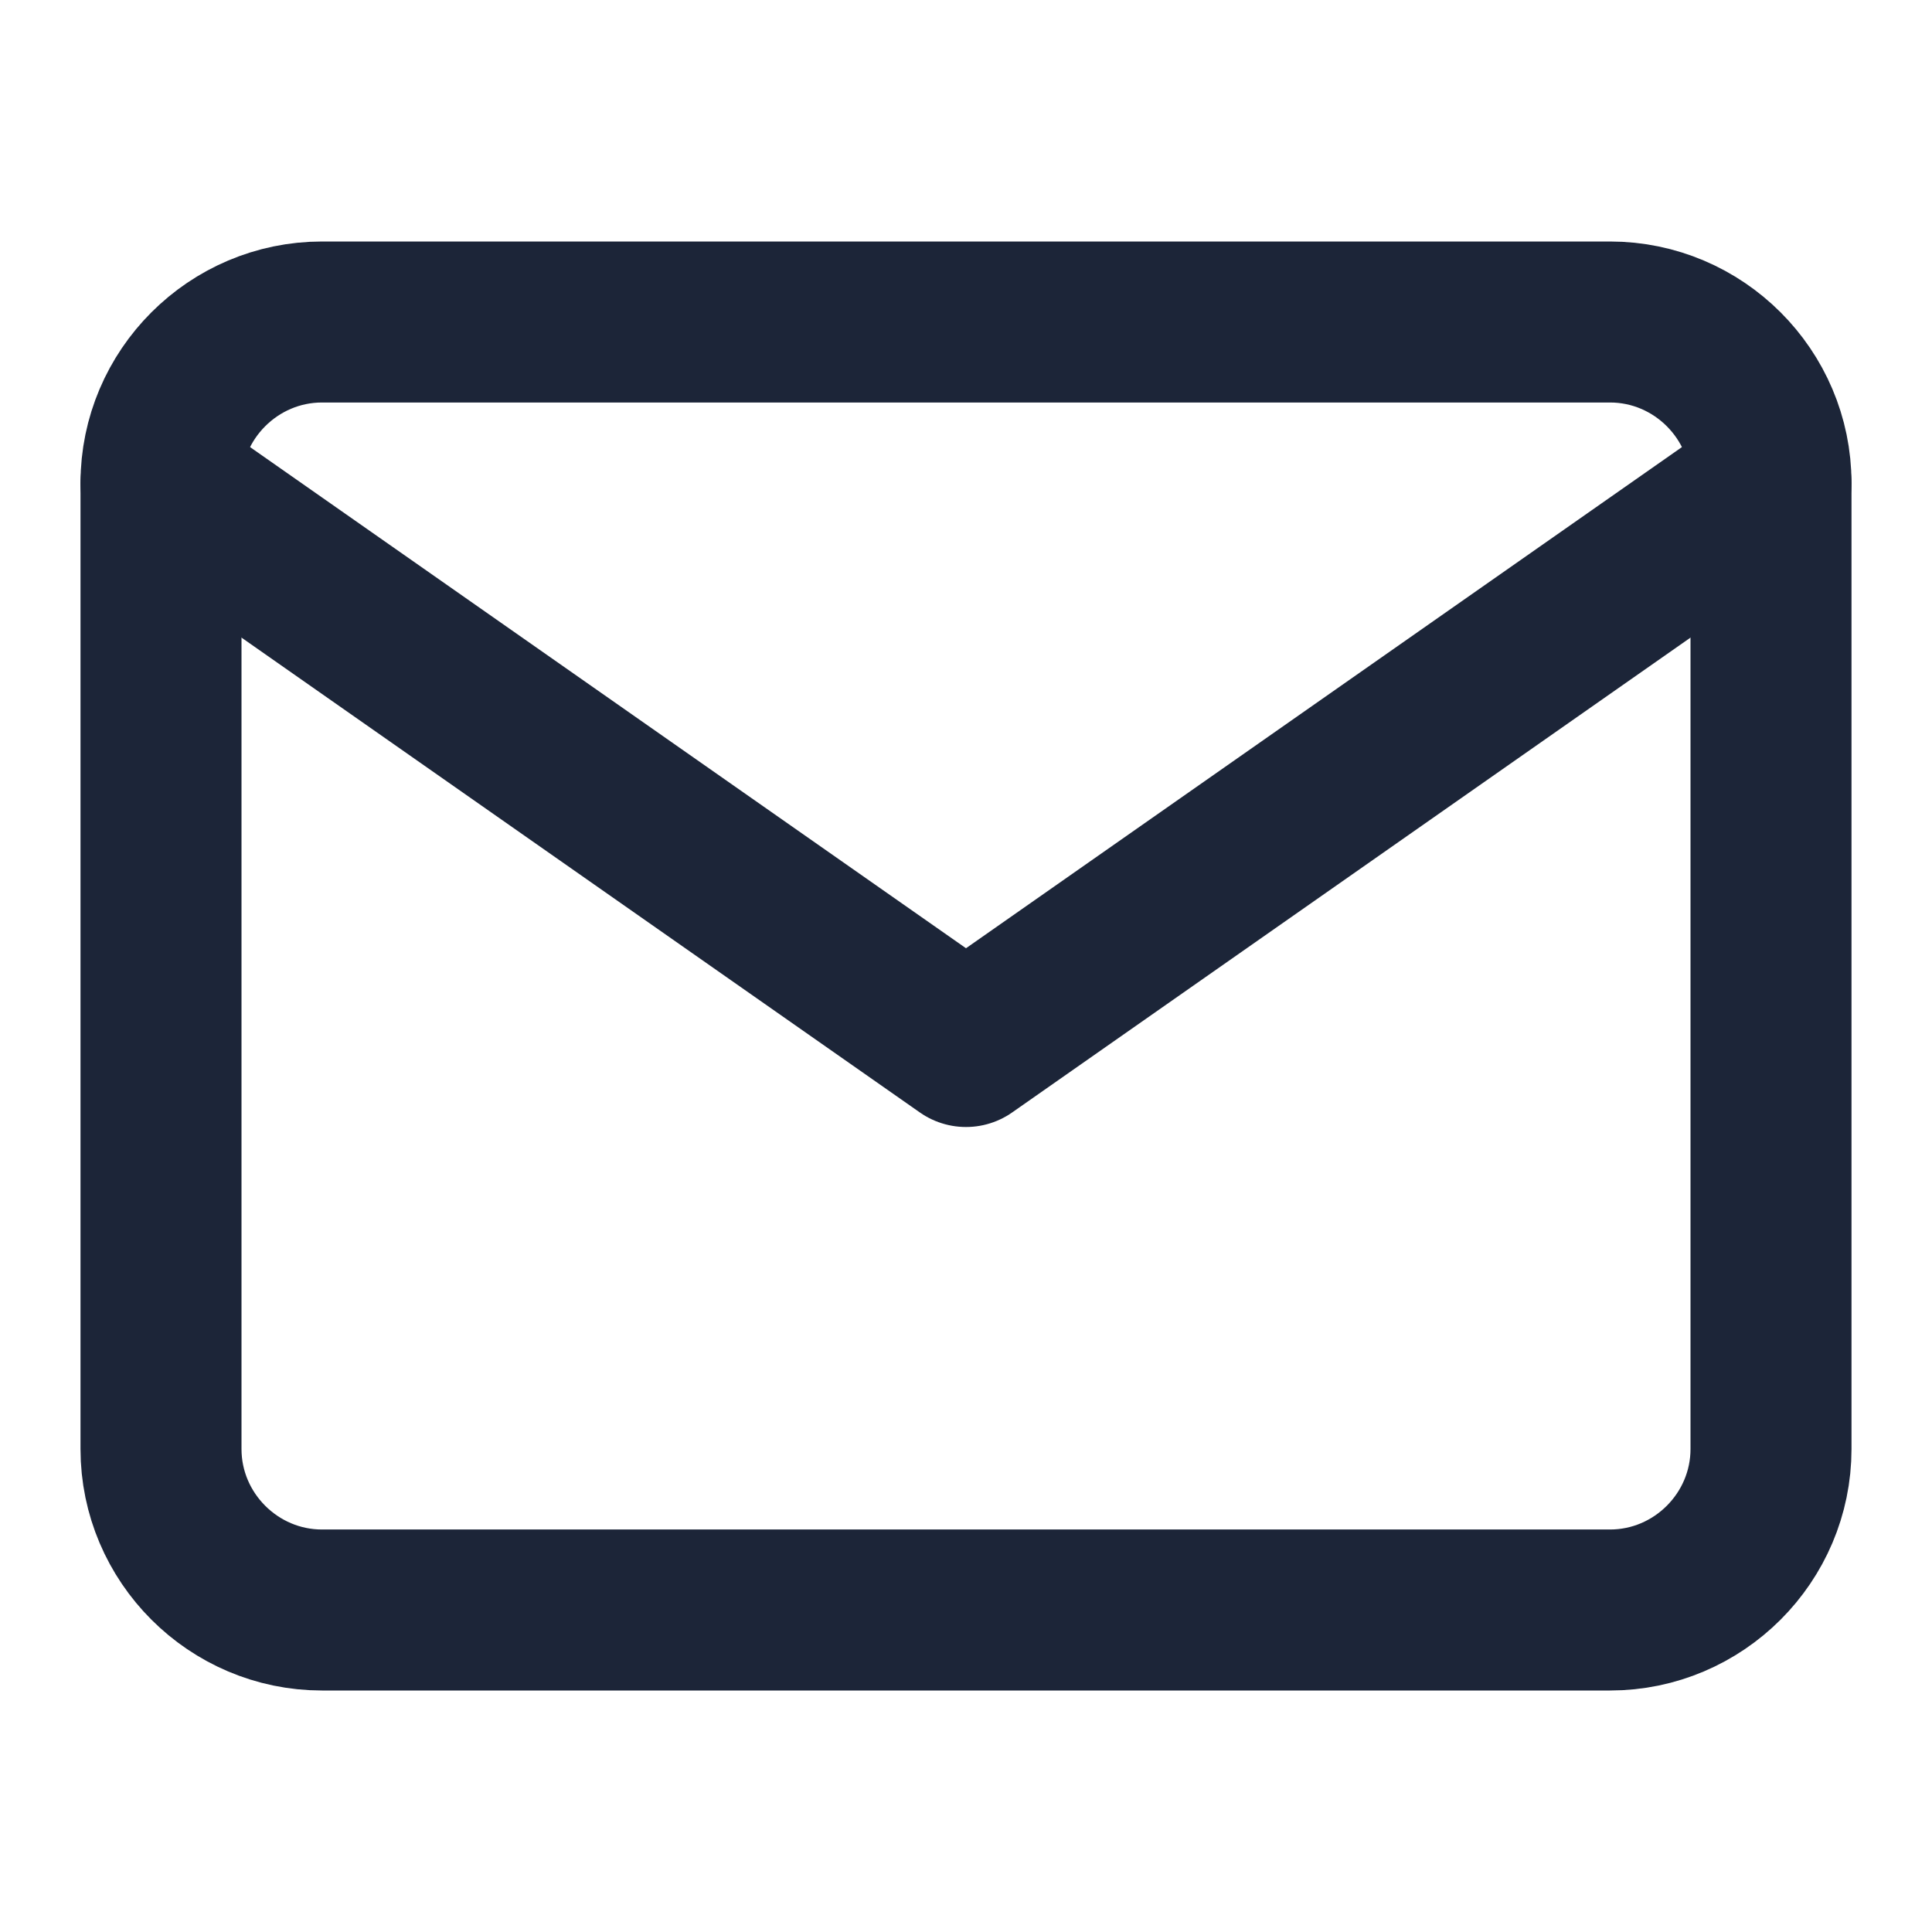
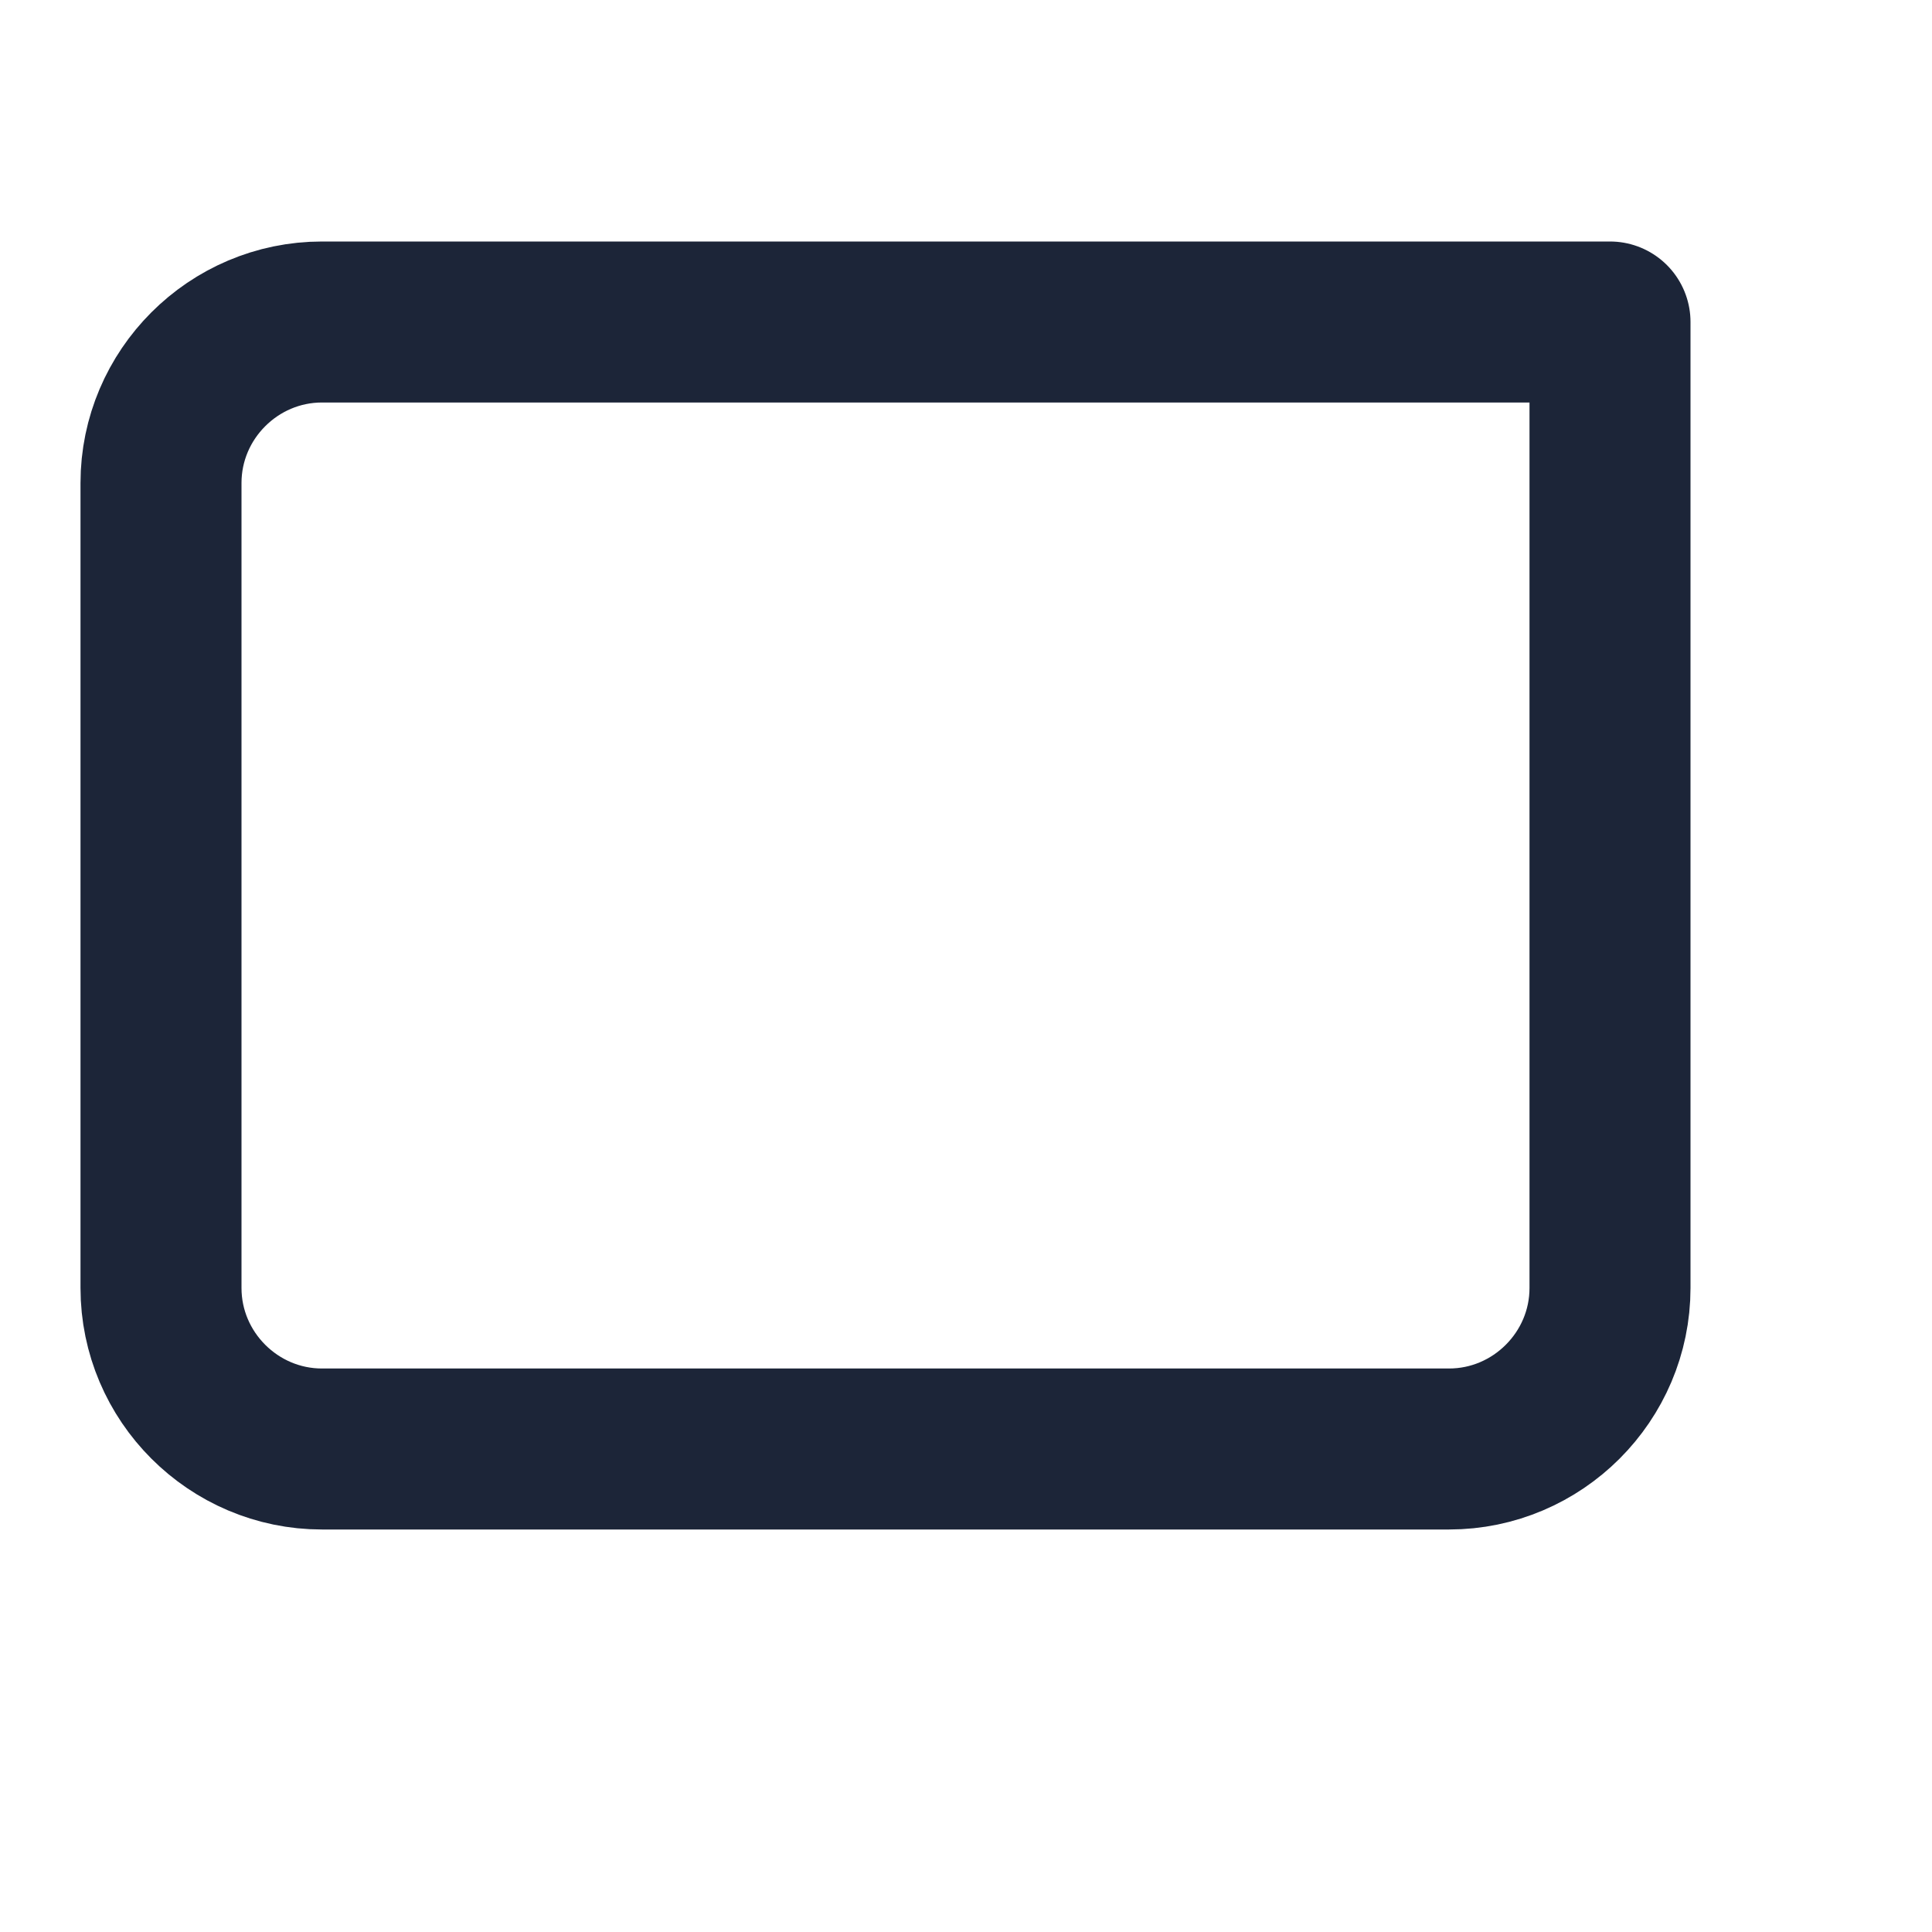
<svg xmlns="http://www.w3.org/2000/svg" width="24" height="24" viewBox="0 0 24 24">
  <style>
    .icon { fill: none; stroke: #1c2538; stroke-width: 2; stroke-linecap: round; stroke-linejoin: round; }
  </style>
-   <path class="icon" d="M4,4h16c1.1,0,2,0.9,2,2v12c0,1.1-0.9,2-2,2H4c-1.1,0-2-0.9-2-2V6C2,4.9,2.9,4,4,4z" />
-   <path class="icon" d="M22,6l-10,7L2,6" />
+   <path class="icon" d="M4,4h16v12c0,1.1-0.9,2-2,2H4c-1.1,0-2-0.9-2-2V6C2,4.9,2.9,4,4,4z" />
</svg>